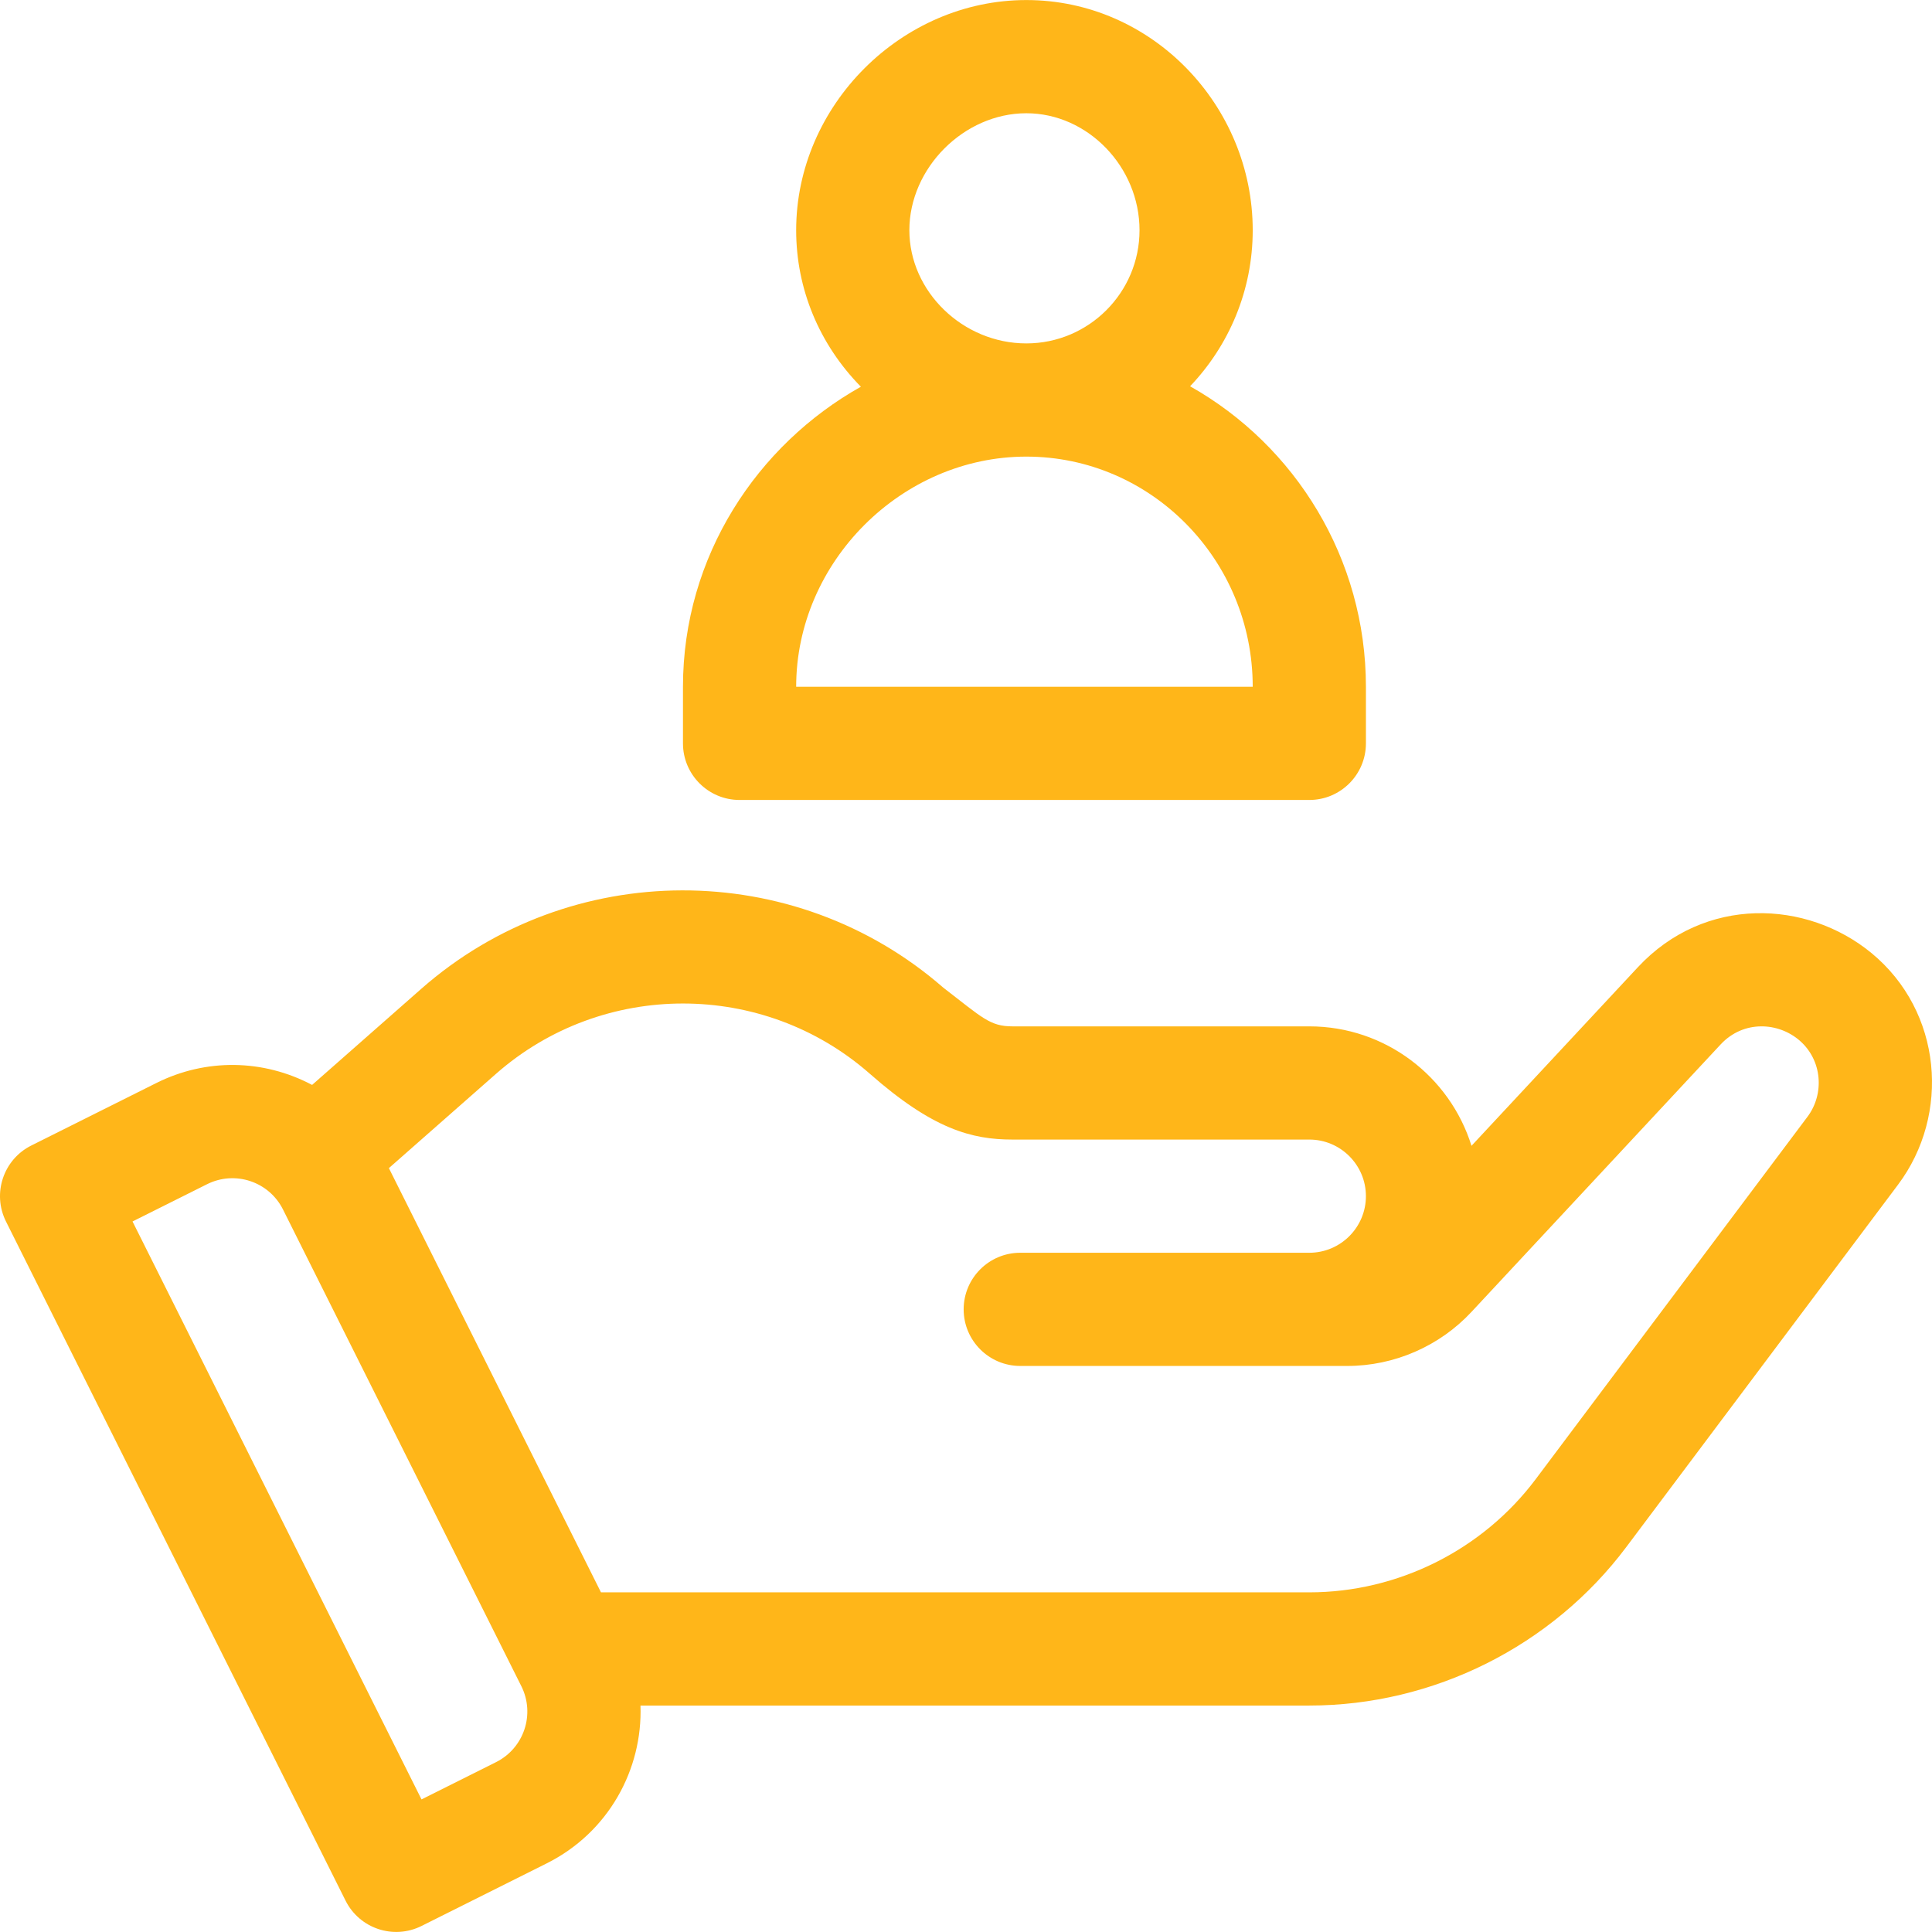
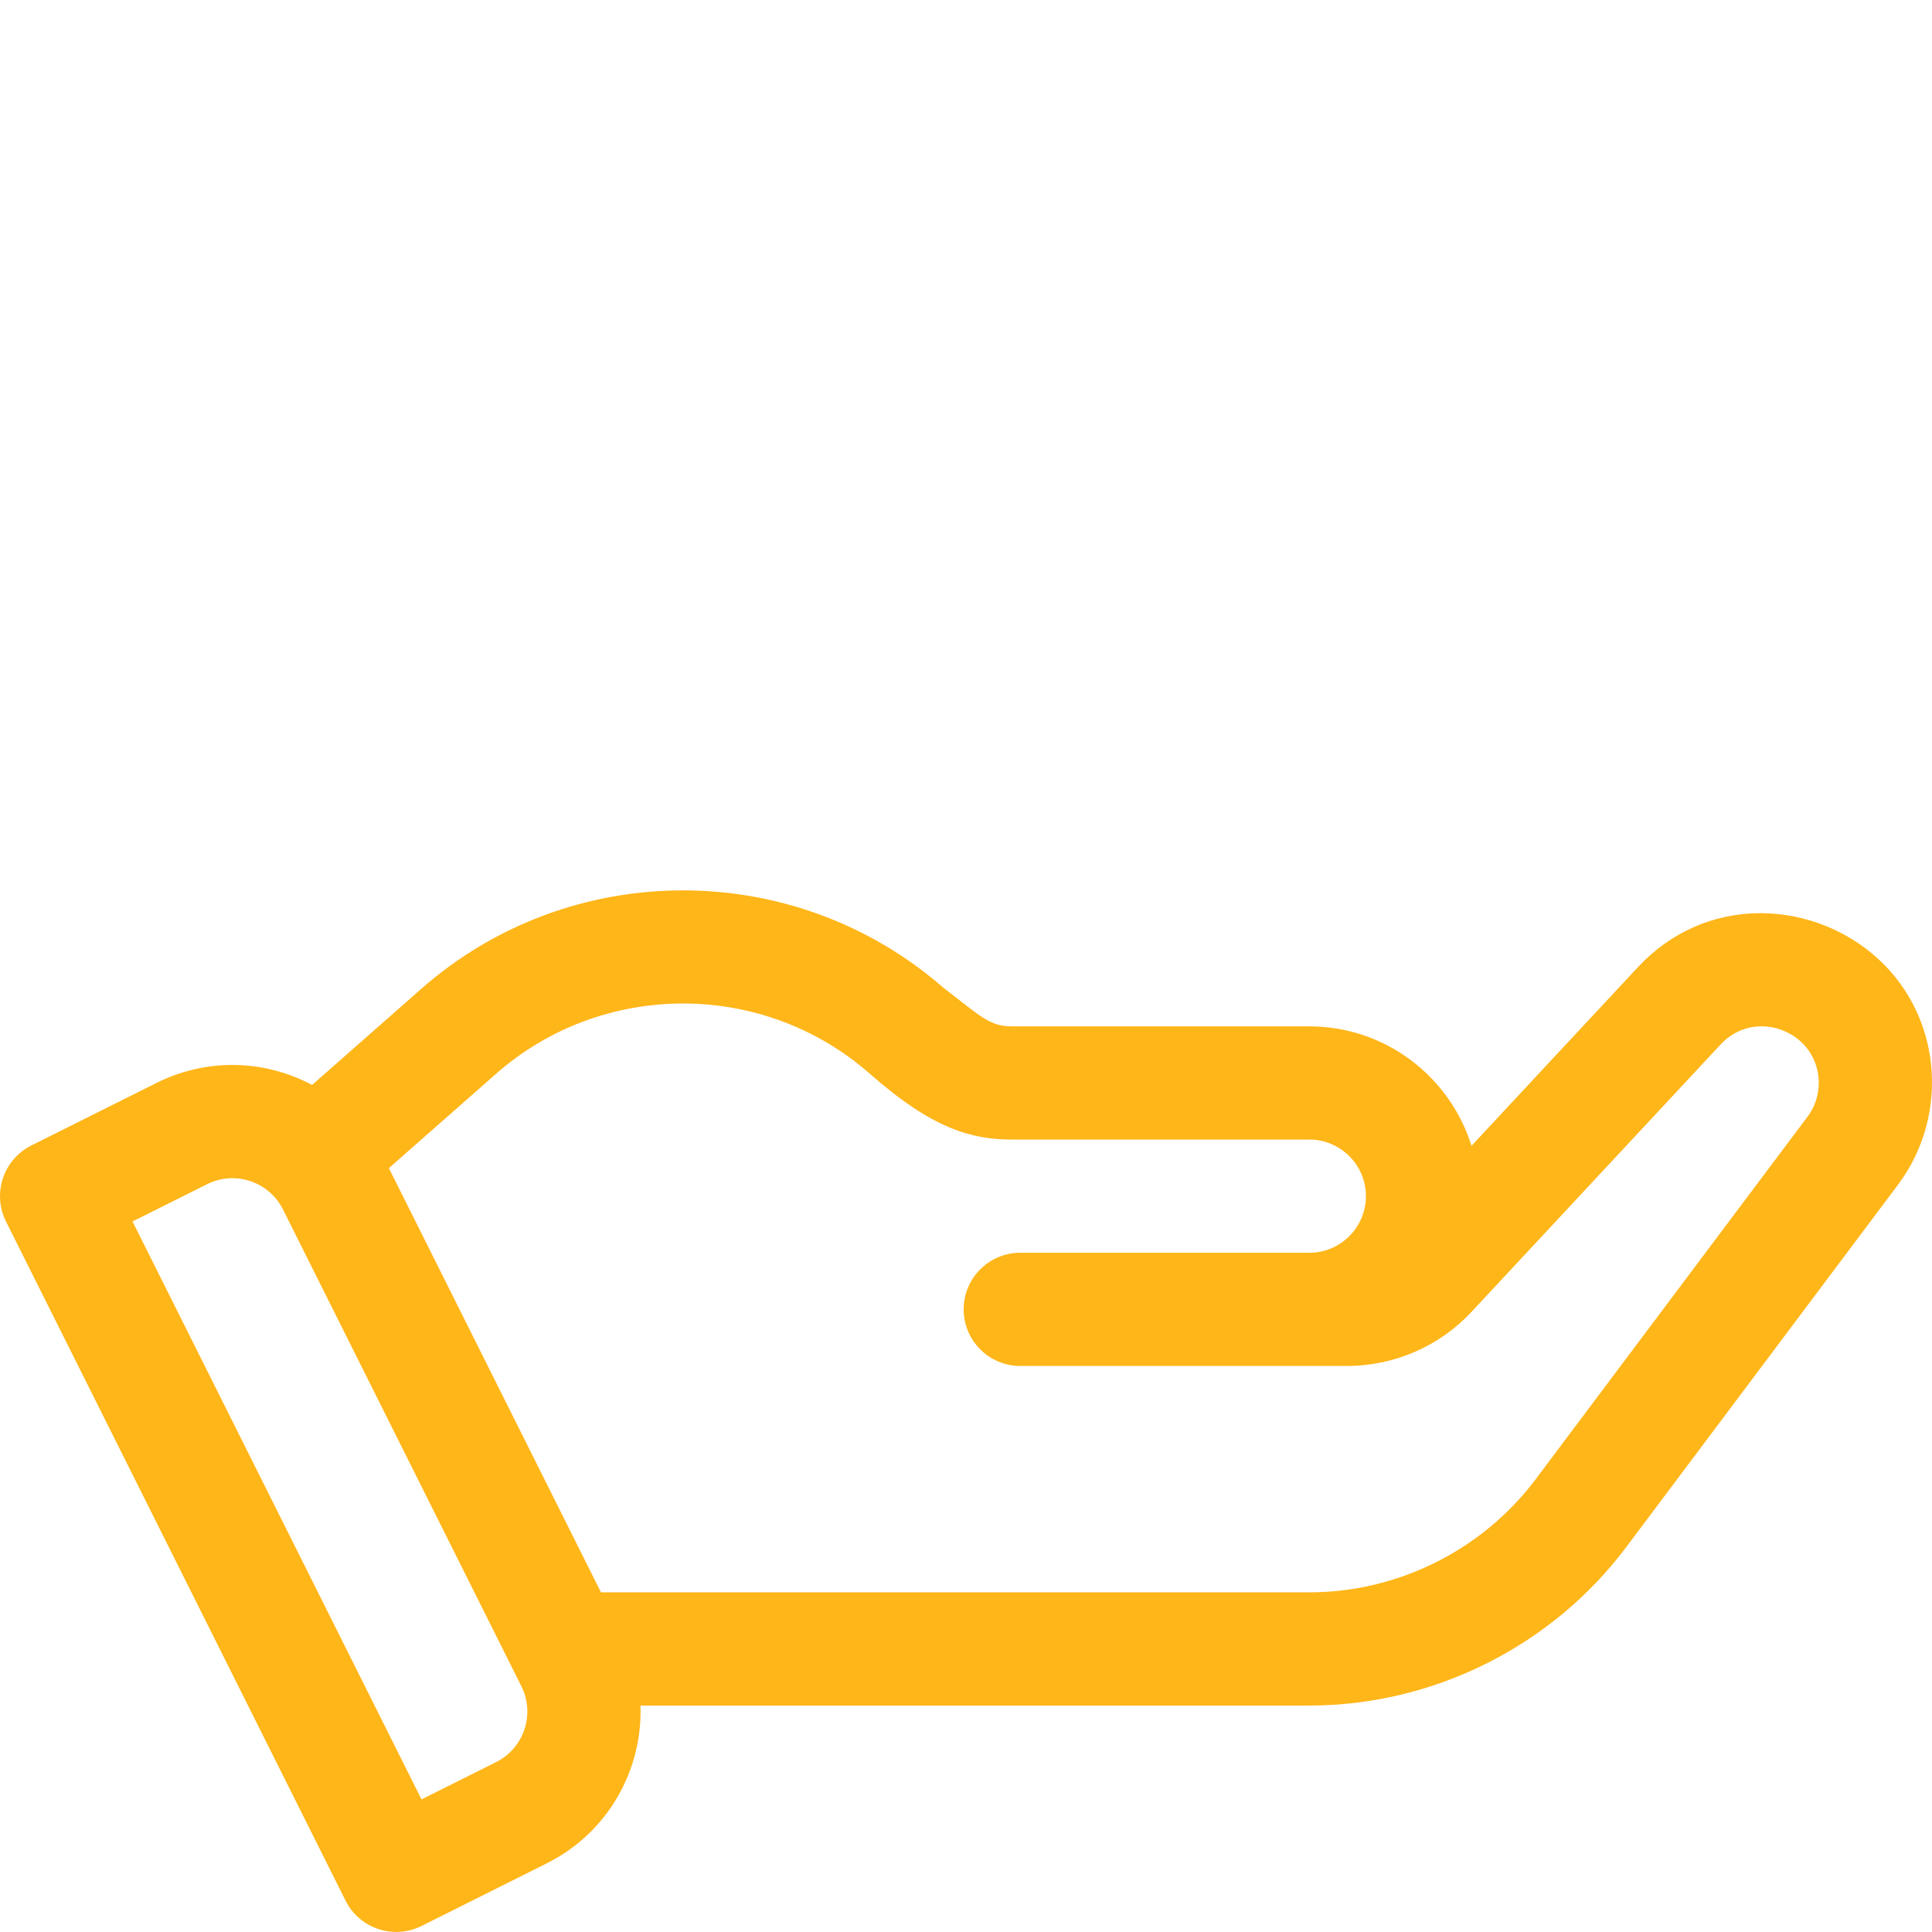
<svg xmlns="http://www.w3.org/2000/svg" width="512" height="512" viewBox="0 0 512 512" fill="none">
  <g clip-path="url(#clip0)">
    <path d="M495.984 252.588C478.865 238.479 451.807 237.269 434.048 256.328L389.961 303.655C384.261 285.336 367.152 271.997 346.984 271.997H268.309C262.339 271.997 260.34 269.717 249.97 261.728C210.432 227.26 151.046 227.37 111.628 262.058L82.71 287.516C69.711 280.636 54.532 280.466 41.462 286.996L8.294 303.575C0.884 307.285 -2.115 316.294 1.584 323.704L91.579 503.693C95.289 511.103 104.298 514.102 111.708 510.403L144.876 493.814C161.225 485.645 170.324 468.965 169.734 451.987H346.983C379.851 451.987 411.259 436.288 430.978 409.99L502.984 313.976C516.953 295.366 514.743 268.077 495.984 252.588ZM131.456 466.985L111.707 476.864L35.122 323.704L54.881 313.825C62.291 310.125 71.29 313.115 75 320.535L138.166 446.867C141.866 454.276 138.866 463.275 131.456 466.985ZM478.985 295.976L406.98 391.99C392.891 410.779 370.462 421.988 346.984 421.988H159.265L103.058 309.565L131.446 284.577C159.694 259.728 202.292 259.728 230.54 284.577C247.179 299.226 257.528 301.996 268.308 301.996H346.983C355.253 301.996 361.982 308.726 361.982 316.995C361.982 325.264 355.252 331.994 346.983 331.994H270.378C262.098 331.994 255.379 338.714 255.379 346.993C255.379 355.272 262.099 361.992 270.378 361.992H357.033C369.482 361.992 381.482 356.772 389.961 347.663L455.997 276.777C462.037 270.297 471.296 270.837 476.976 275.807C482.915 281.006 483.556 289.896 478.985 295.976Z" fill="#FFB619" />
-     <path d="M315.385 102.367C325.654 91.598 331.984 77.039 331.984 61.009C331.984 27.991 305.306 0.013 271.988 0.013C238.92 0.013 210.992 27.941 210.992 61.009C210.992 76.548 217.082 91.217 228.141 102.487C200.713 117.866 180.994 147.384 180.994 182.002V197.001C180.994 205.28 187.714 212 195.993 212H346.984C355.263 212 361.983 205.28 361.983 197.001V182.002C361.982 148.064 343.315 118.086 315.385 102.367ZM271.988 30.012C288.247 30.012 301.986 44.211 301.986 61.01C301.986 77.549 288.527 91.008 271.988 91.008C255.189 91.008 240.99 77.269 240.99 61.01C240.99 44.501 255.479 30.012 271.988 30.012ZM210.992 182.002C210.992 148.934 238.92 121.006 271.988 121.006C305.066 121.006 331.984 148.364 331.984 182.002H210.992Z" fill="#FFB619" />
  </g>
  <defs>
    <clipPath id="clip0">
      <rect width="512" height="512" fill="white" />
    </clipPath>
  </defs>
</svg>